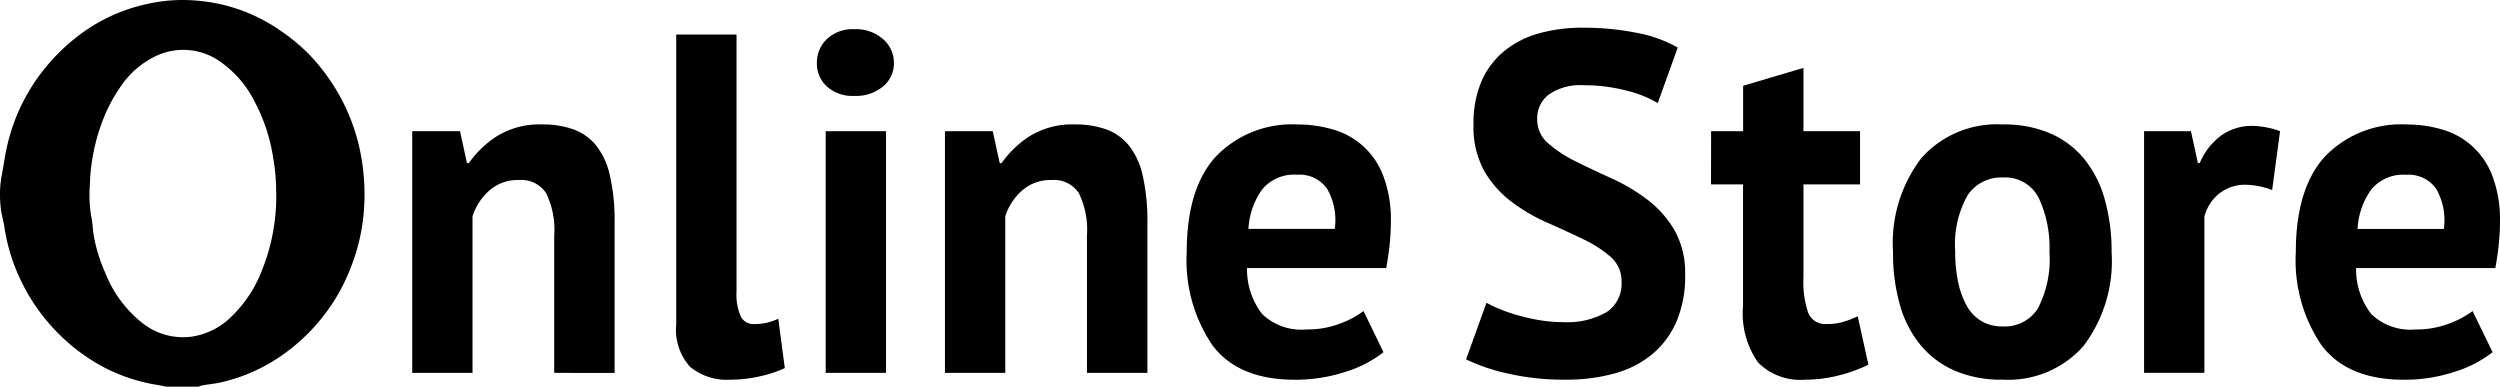
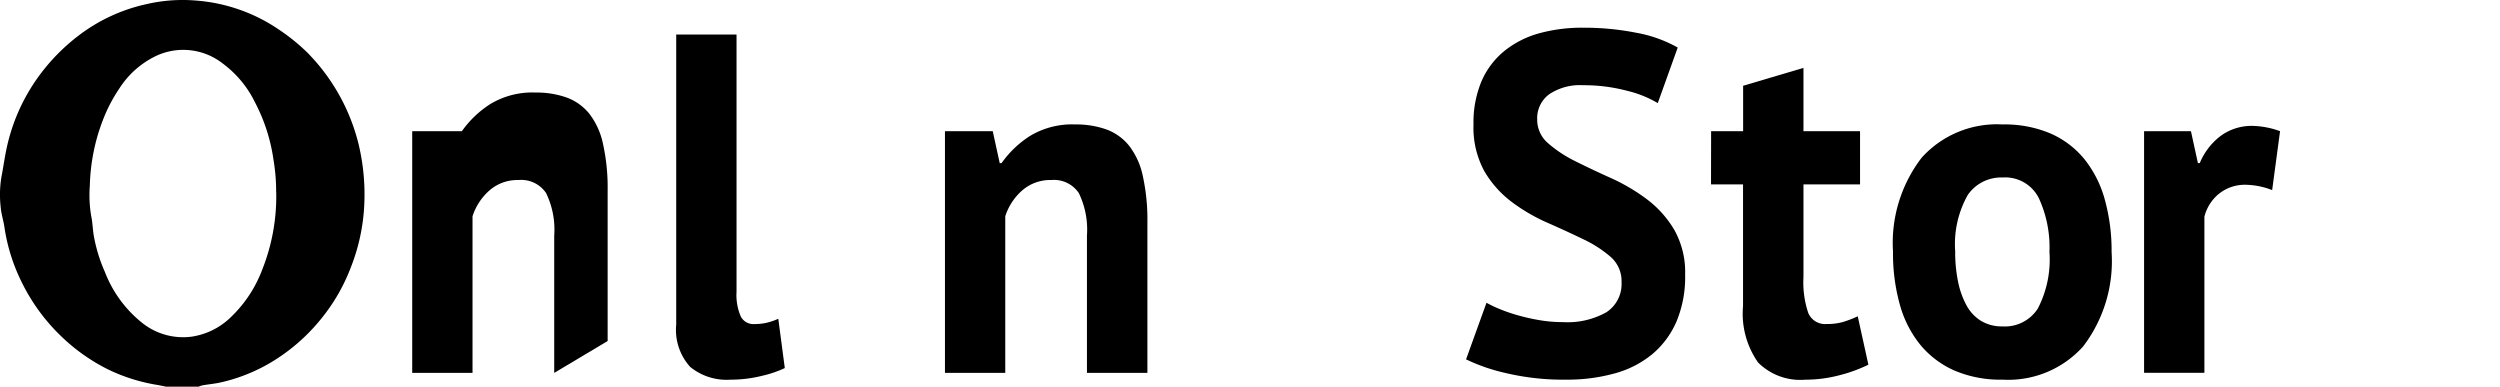
<svg xmlns="http://www.w3.org/2000/svg" id="グループ_2071" data-name="グループ 2071" width="159.066" height="24.604" viewBox="0 0 159.066 24.604">
  <defs>
    <clipPath id="clip-path">
      <rect id="長方形_1297" data-name="長方形 1297" width="159.066" height="24.604" />
    </clipPath>
  </defs>
  <g id="グループ_2052" data-name="グループ 2052" transform="translate(0 0)" clip-path="url(#clip-path)">
-     <path id="パス_4614" data-name="パス 4614" d="M38.882,24.818V16.083a5.331,5.331,0,0,0-.517-2.706,1.9,1.9,0,0,0-1.758-.83,2.7,2.7,0,0,0-1.845.661,3.676,3.676,0,0,0-1.078,1.646v9.964H29.847V9.44h3.041l.443,2.03h.118a6.494,6.494,0,0,1,1.8-1.722,5.179,5.179,0,0,1,2.894-.738,5.726,5.726,0,0,1,1.948.308,3.316,3.316,0,0,1,1.446,1.014,4.689,4.689,0,0,1,.887,1.923,12.93,12.93,0,0,1,.3,3v9.564Z" transform="translate(-3.619 -1.092)" />
+     <path id="パス_4614" data-name="パス 4614" d="M38.882,24.818V16.083a5.331,5.331,0,0,0-.517-2.706,1.9,1.9,0,0,0-1.758-.83,2.7,2.7,0,0,0-1.845.661,3.676,3.676,0,0,0-1.078,1.646v9.964H29.847V9.44h3.041h.118a6.494,6.494,0,0,1,1.8-1.722,5.179,5.179,0,0,1,2.894-.738,5.726,5.726,0,0,1,1.948.308,3.316,3.316,0,0,1,1.446,1.014,4.689,4.689,0,0,1,.887,1.923,12.93,12.93,0,0,1,.3,3v9.564Z" transform="translate(-3.619 -1.092)" />
    <path id="パス_4615" data-name="パス 4615" d="M52.8,18.862a3.473,3.473,0,0,0,.266,1.569.9.9,0,0,0,.856.492,3.768,3.768,0,0,0,.693-.062,3.977,3.977,0,0,0,.842-.276l.414,3.137a7.081,7.081,0,0,1-1.446.492,8.2,8.2,0,0,1-2.009.246,3.659,3.659,0,0,1-2.568-.815,3.513,3.513,0,0,1-.886-2.691V2.5H52.8Z" transform="translate(-5.937 -0.303)" />
-     <path id="パス_4616" data-name="パス 4616" d="M59.147,4.268a2.072,2.072,0,0,1,.634-1.524,2.39,2.39,0,0,1,1.757-.629,2.6,2.6,0,0,1,1.816.629,1.989,1.989,0,0,1,.694,1.524,1.893,1.893,0,0,1-.694,1.491,2.68,2.68,0,0,1-1.816.6,2.458,2.458,0,0,1-1.757-.6,1.968,1.968,0,0,1-.634-1.491m.56,4.336h3.838V23.982H59.707Z" transform="translate(-7.171 -0.257)" />
    <path id="パス_4617" data-name="パス 4617" d="M77.454,24.818V16.083a5.332,5.332,0,0,0-.517-2.706,1.9,1.9,0,0,0-1.758-.83,2.7,2.7,0,0,0-1.845.661,3.676,3.676,0,0,0-1.078,1.646v9.964H68.419V9.44H71.46l.443,2.03h.118a6.494,6.494,0,0,1,1.8-1.722,5.179,5.179,0,0,1,2.894-.738,5.726,5.726,0,0,1,1.948.308,3.316,3.316,0,0,1,1.446,1.014A4.689,4.689,0,0,1,81,12.254a12.93,12.93,0,0,1,.3,3v9.564Z" transform="translate(-8.295 -1.092)" />
-     <path id="パス_4618" data-name="パス 4618" d="M98.444,23.5a7.4,7.4,0,0,1-2.406,1.245,10.124,10.124,0,0,1-3.233.508q-3.573,0-5.226-2.168a9.6,9.6,0,0,1-1.654-5.951q0-4.06,1.86-6.09a6.733,6.733,0,0,1,5.226-2.031,7.84,7.84,0,0,1,2.185.308,4.8,4.8,0,0,1,3.218,2.921,7.754,7.754,0,0,1,.5,2.984c0,.431-.025.891-.074,1.384s-.124,1-.221,1.538H89.763a4.624,4.624,0,0,0,.96,2.922,3.592,3.592,0,0,0,2.82.983,5.8,5.8,0,0,0,2.171-.385,5.935,5.935,0,0,0,1.461-.784ZM92.952,12.209a2.637,2.637,0,0,0-2.229.938,4.755,4.755,0,0,0-.871,2.507h5.492a4.007,4.007,0,0,0-.488-2.553,2.138,2.138,0,0,0-1.9-.892" transform="translate(-10.418 -1.092)" />
    <path id="パス_4619" data-name="パス 4619" d="M116.043,18.187a2.041,2.041,0,0,0-.694-1.6,7.646,7.646,0,0,0-1.742-1.122q-1.048-.507-2.273-1.046a11.469,11.469,0,0,1-2.273-1.323,6.628,6.628,0,0,1-1.743-1.953,5.783,5.783,0,0,1-.694-2.984,6.78,6.78,0,0,1,.5-2.722,5.079,5.079,0,0,1,1.431-1.923,6.082,6.082,0,0,1,2.2-1.138,10.172,10.172,0,0,1,2.835-.369,17.091,17.091,0,0,1,3.4.323,8.389,8.389,0,0,1,2.627.939l-1.269,3.536a6.95,6.95,0,0,0-1.949-.784,10.657,10.657,0,0,0-2.8-.354,3.491,3.491,0,0,0-2.171.584,1.885,1.885,0,0,0-.752,1.569,1.968,1.968,0,0,0,.693,1.538A7.986,7.986,0,0,0,113.1,10.5q1.048.525,2.274,1.076a12.1,12.1,0,0,1,2.273,1.339,6.7,6.7,0,0,1,1.742,1.937,5.489,5.489,0,0,1,.7,2.875,7.349,7.349,0,0,1-.547,2.968,5.611,5.611,0,0,1-1.535,2.076A6.392,6.392,0,0,1,115.615,24a11.247,11.247,0,0,1-3.085.4,15.839,15.839,0,0,1-3.9-.431,11.546,11.546,0,0,1-2.48-.861l1.3-3.6a7.612,7.612,0,0,0,.841.4,10.32,10.32,0,0,0,1.166.4,12.97,12.97,0,0,0,1.373.308,8.92,8.92,0,0,0,1.492.123,5.034,5.034,0,0,0,2.76-.63,2.142,2.142,0,0,0,.96-1.923" transform="translate(-12.87 -0.244)" />
    <path id="パス_4620" data-name="パス 4620" d="M123.893,8.944h2.037V6.053l3.839-1.138V8.944h3.6v3.383h-3.6v5.9a6.1,6.1,0,0,0,.309,2.292,1.161,1.161,0,0,0,1.166.692,3.725,3.725,0,0,0,1.018-.122,6.873,6.873,0,0,0,.96-.369L133.9,23.8a9.511,9.511,0,0,1-1.861.676,8.511,8.511,0,0,1-2.155.278,3.788,3.788,0,0,1-3-1.092,5.391,5.391,0,0,1-.96-3.584V12.327h-2.037Z" transform="translate(-15.021 -0.596)" />
    <path id="パス_4621" data-name="パス 4621" d="M137.065,17.129a8.891,8.891,0,0,1,1.83-6.013,6.446,6.446,0,0,1,5.138-2.106,7.457,7.457,0,0,1,3.07.583,5.765,5.765,0,0,1,2.156,1.647,7.142,7.142,0,0,1,1.284,2.567,12.155,12.155,0,0,1,.428,3.322,8.939,8.939,0,0,1-1.816,6.012,6.4,6.4,0,0,1-5.122,2.107,7.452,7.452,0,0,1-3.071-.584,5.9,5.9,0,0,1-2.171-1.646,7.023,7.023,0,0,1-1.3-2.568,12.121,12.121,0,0,1-.428-3.322m3.956,0A9.261,9.261,0,0,0,141.2,19a5.337,5.337,0,0,0,.532,1.507,2.616,2.616,0,0,0,.93,1,2.574,2.574,0,0,0,1.373.353,2.488,2.488,0,0,0,2.243-1.138,6.77,6.77,0,0,0,.739-3.6,7.45,7.45,0,0,0-.679-3.429,2.386,2.386,0,0,0-2.3-1.308,2.58,2.58,0,0,0-2.215,1.107,6.361,6.361,0,0,0-.8,3.629" transform="translate(-16.618 -1.092)" />
    <path id="パス_4622" data-name="パス 4622" d="M163.391,13.2a4.839,4.839,0,0,0-1.654-.338,2.631,2.631,0,0,0-1.727.569,2.741,2.741,0,0,0-.93,1.461v9.933h-3.838V9.452h2.982l.443,2.03h.119a4.16,4.16,0,0,1,1.358-1.752,3.347,3.347,0,0,1,2.008-.615,5.4,5.4,0,0,1,1.742.337Z" transform="translate(-18.822 -1.105)" />
-     <path id="パス_4623" data-name="パス 4623" d="M178.748,23.5a7.405,7.405,0,0,1-2.406,1.245,10.133,10.133,0,0,1-3.234.508q-3.572,0-5.226-2.168a9.6,9.6,0,0,1-1.653-5.951q0-4.06,1.859-6.09a6.733,6.733,0,0,1,5.226-2.031,7.831,7.831,0,0,1,2.185.308,4.805,4.805,0,0,1,3.219,2.921,7.772,7.772,0,0,1,.5,2.984c0,.431-.025.891-.074,1.384s-.123,1-.221,1.538h-8.858a4.624,4.624,0,0,0,.96,2.922,3.591,3.591,0,0,0,2.82.983,5.787,5.787,0,0,0,2.17-.385,5.936,5.936,0,0,0,1.461-.784Zm-5.492-11.287a2.635,2.635,0,0,0-2.229.938,4.74,4.74,0,0,0-.871,2.507h5.491a4.007,4.007,0,0,0-.487-2.553,2.14,2.14,0,0,0-1.905-.892" transform="translate(-20.154 -1.092)" />
    <path id="パス_4624" data-name="パス 4624" d="M10.55,24.6c-.163-.033-.326-.069-.489-.1a11.269,11.269,0,0,1-3.233-1.019,11.946,11.946,0,0,1-3-2.149,12.192,12.192,0,0,1-2.49-3.467,11.684,11.684,0,0,1-1.055-3.4c-.059-.424-.2-.836-.236-1.26A6.918,6.918,0,0,1,.084,11.3c.112-.576.193-1.158.31-1.734A12.032,12.032,0,0,1,2.5,4.806,12.507,12.507,0,0,1,5.036,2.237,10.95,10.95,0,0,1,9.35.257,10.141,10.141,0,0,1,12.5.038a10.789,10.789,0,0,1,5.29,1.875,12.393,12.393,0,0,1,1.765,1.432,12.571,12.571,0,0,1,3.251,5.788,13.764,13.764,0,0,1,.352,4.218,12.368,12.368,0,0,1-.818,3.614,11.789,11.789,0,0,1-1.891,3.3,12.005,12.005,0,0,1-2.8,2.539A10.962,10.962,0,0,1,14,24.341c-.367.079-.743.112-1.114.176a1.559,1.559,0,0,0-.255.088Zm7.02-12.375a11.857,11.857,0,0,0-.169-2.056,11.216,11.216,0,0,0-1.178-3.659,6.742,6.742,0,0,0-2.049-2.468,4.071,4.071,0,0,0-4.38-.416A5.684,5.684,0,0,0,7.6,5.62,9.866,9.866,0,0,0,6.543,7.649a12.371,12.371,0,0,0-.826,4.141A7.977,7.977,0,0,0,5.795,13.7c.088.4.1.819.161,1.23A9.9,9.9,0,0,0,6.673,17.3a7.653,7.653,0,0,0,2.4,3.265,4.176,4.176,0,0,0,3.118.856,4.516,4.516,0,0,0,2.507-1.251,8.132,8.132,0,0,0,2-3.048,12.583,12.583,0,0,0,.877-4.895Z" transform="translate(0 0)" />
  </g>
</svg>